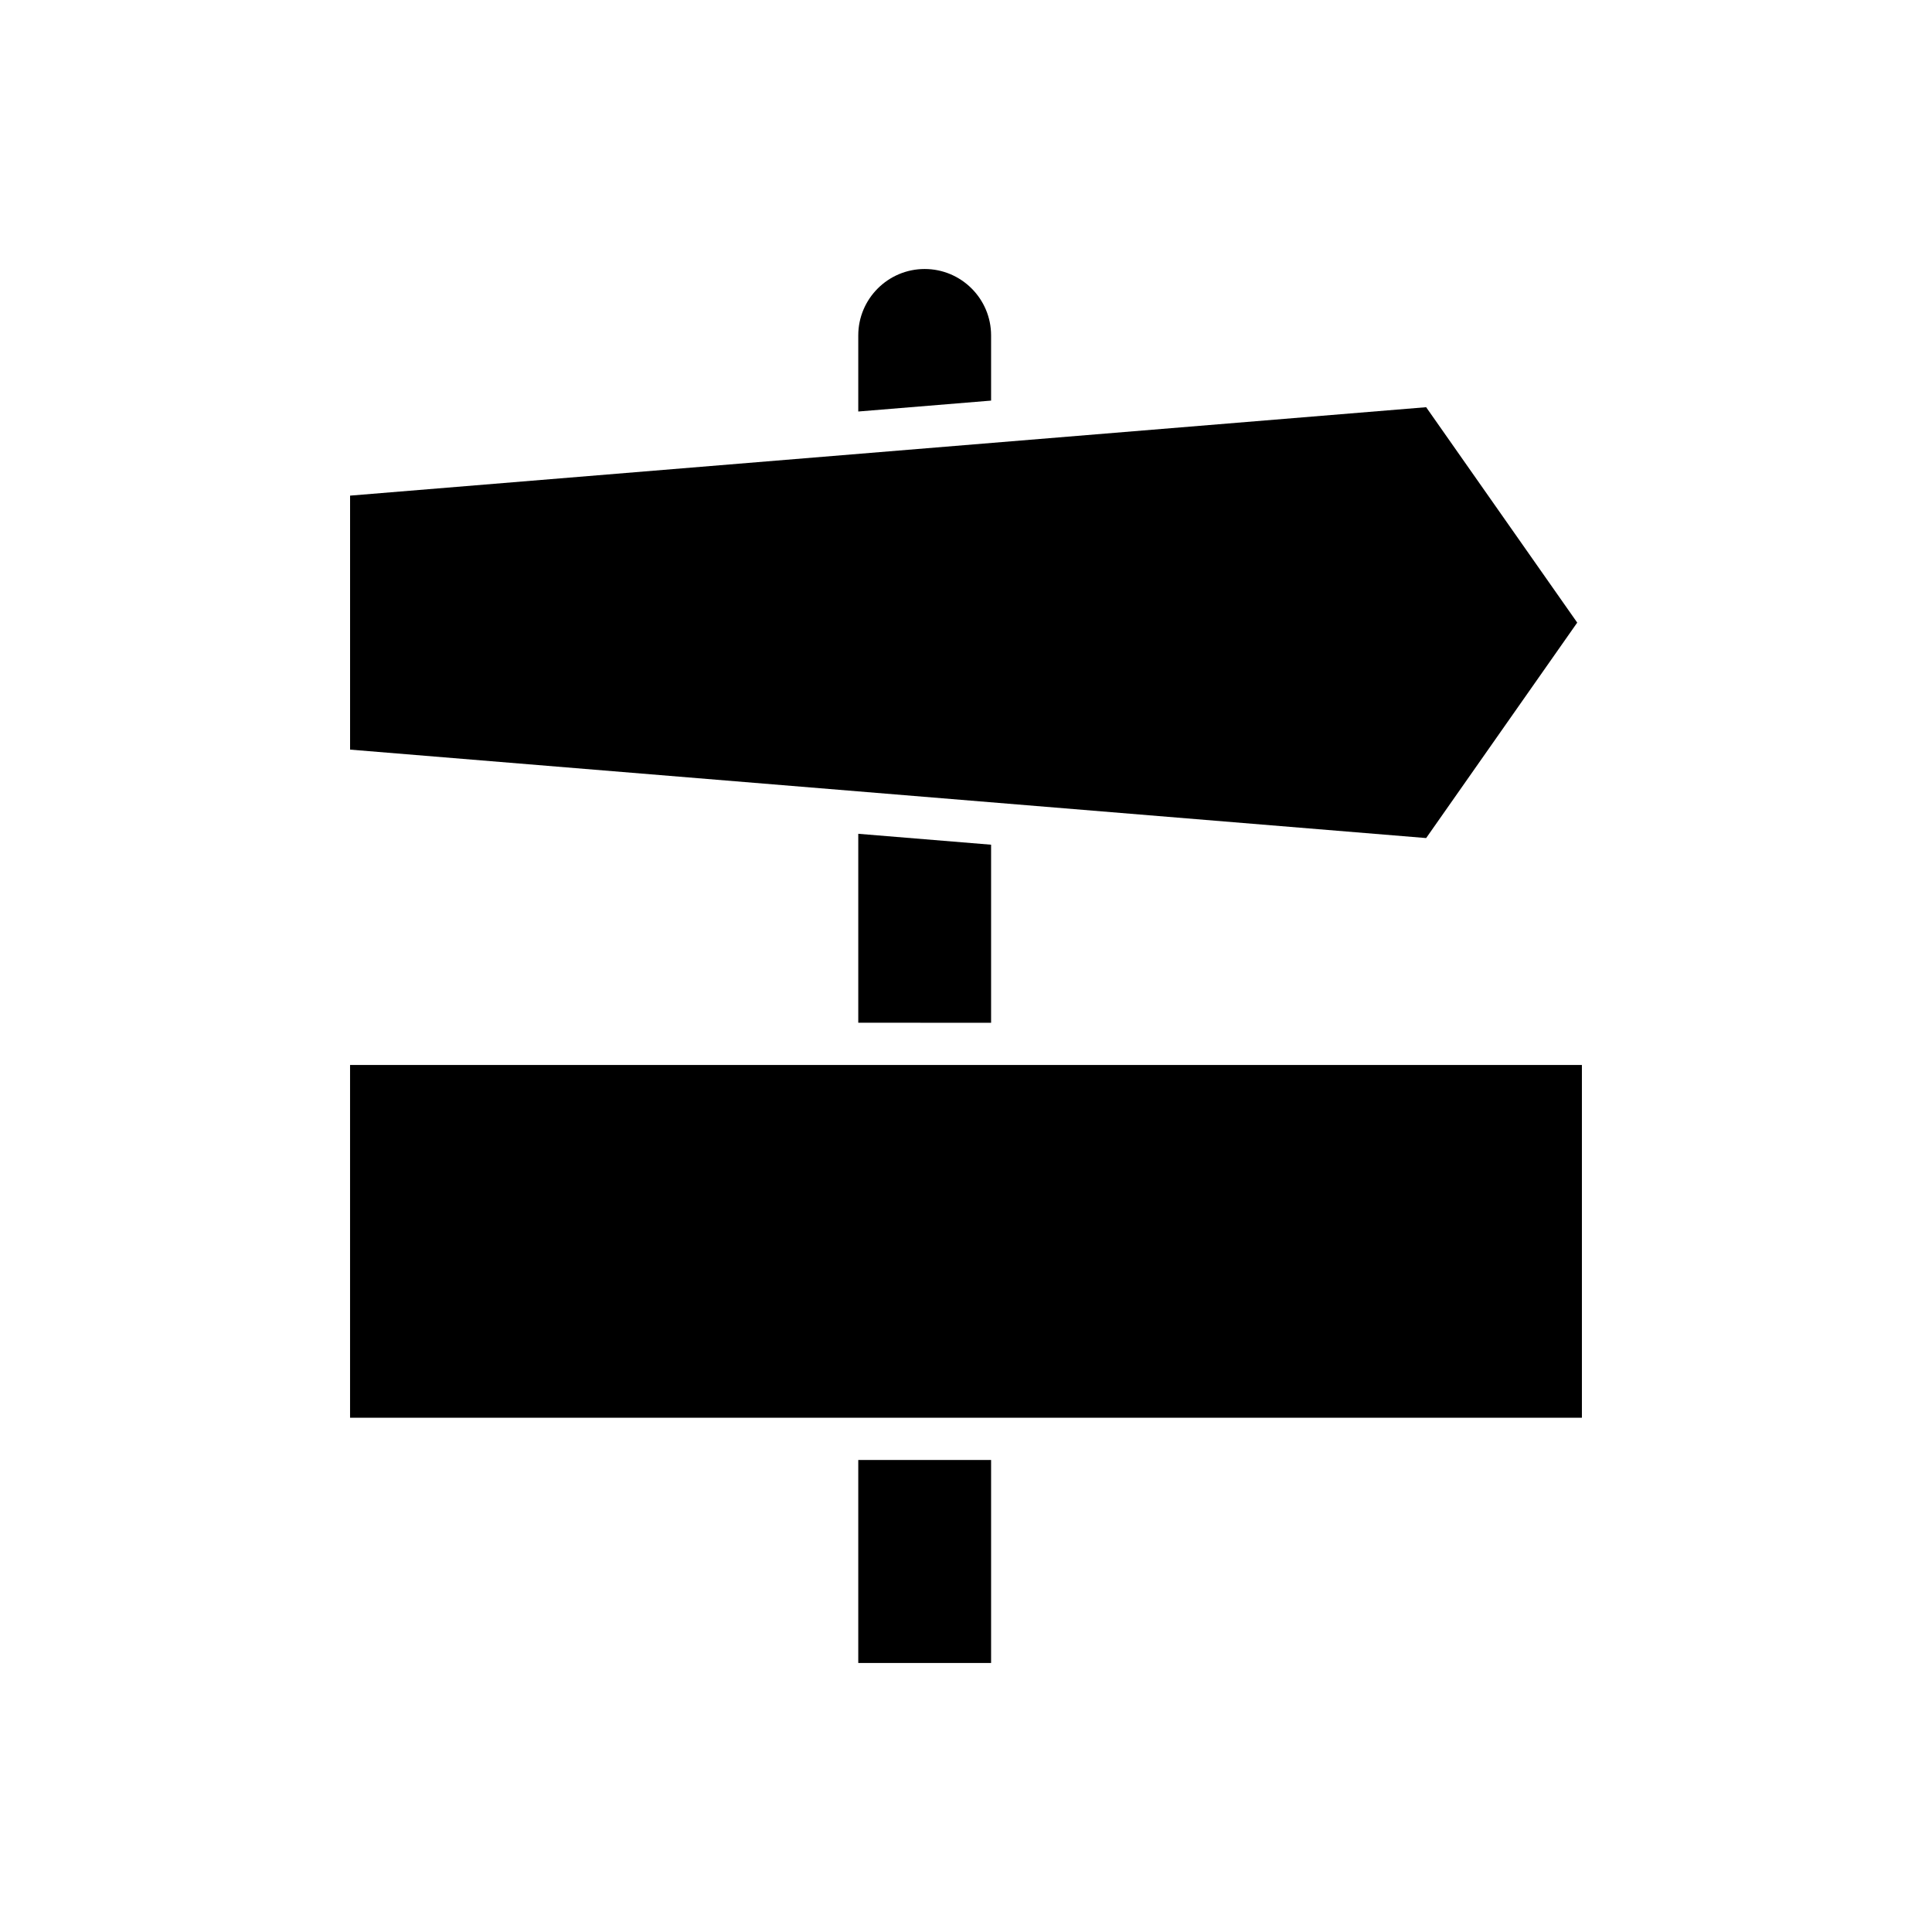
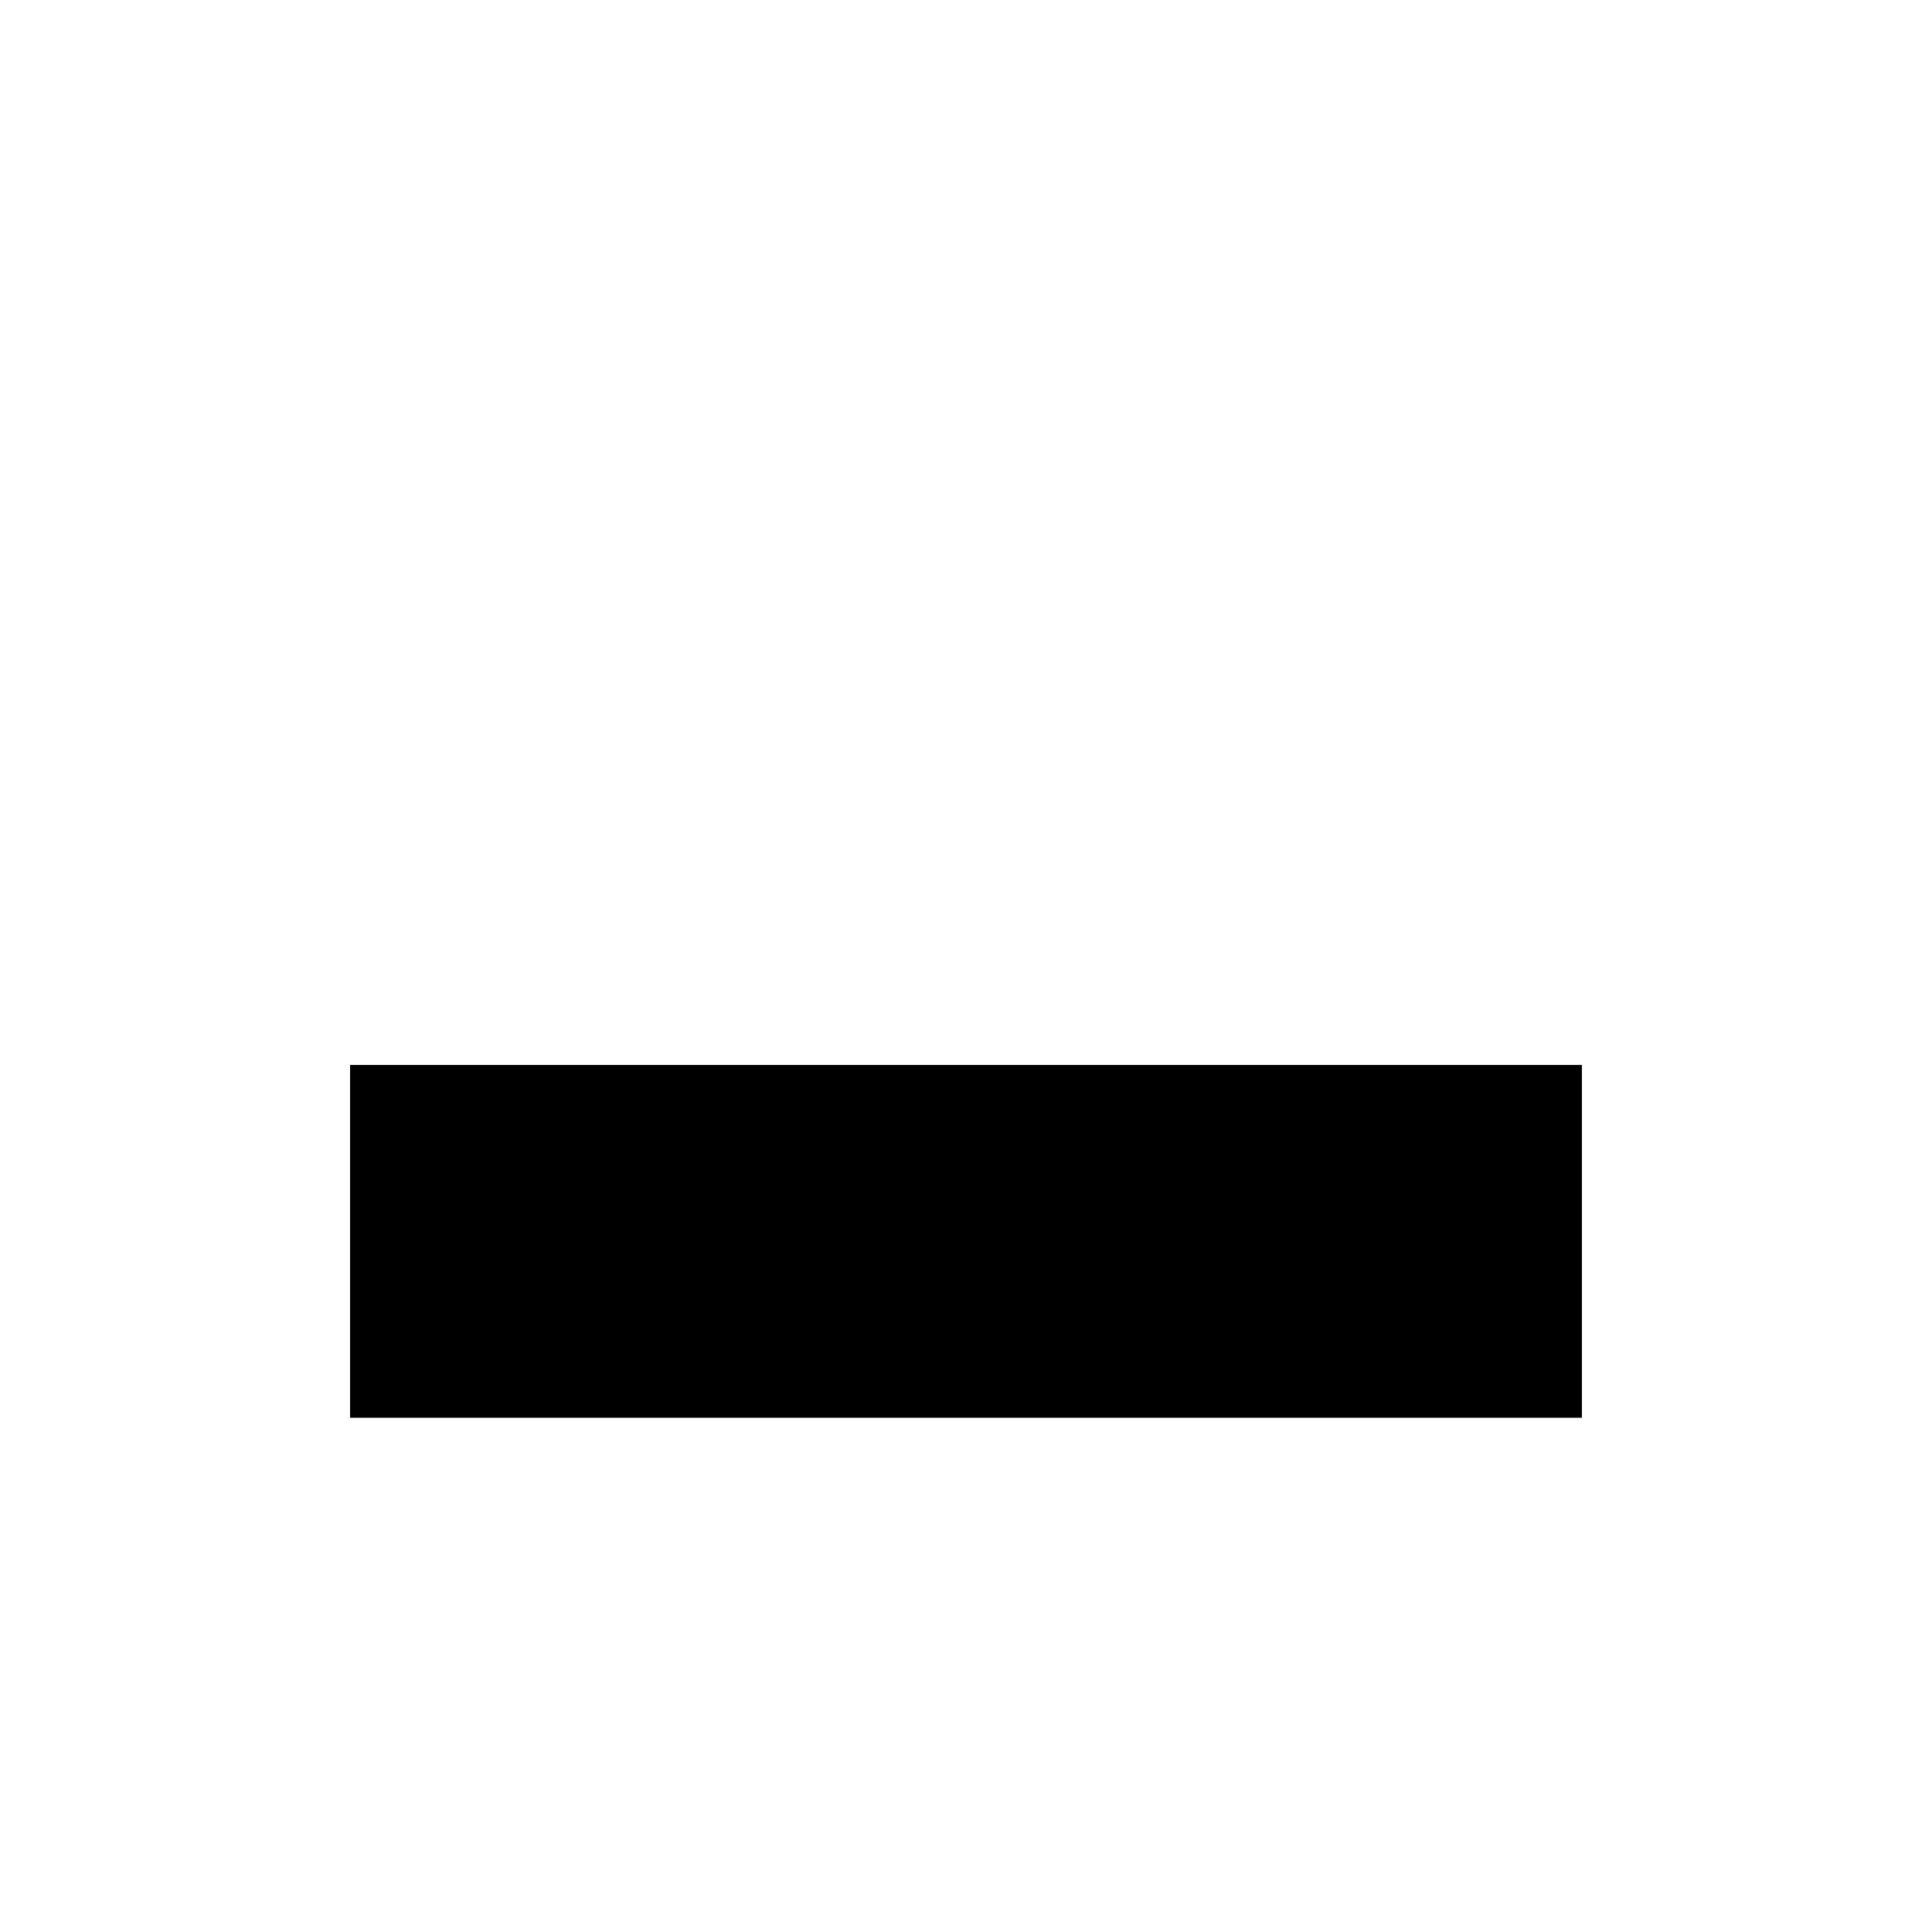
<svg xmlns="http://www.w3.org/2000/svg" fill="#000000" width="800px" height="800px" version="1.1" viewBox="144 144 512 512">
  <g>
-     <path d="m371.45 530.91h35.199v53.797h-35.199z" />
-     <path d="m406.65 232.89c0-9.703-7.894-17.602-17.602-17.602-9.703 0-17.598 7.898-17.598 17.602v20.164l35.199-2.891z" />
-     <path d="m561.98 309-40.035-57.086-285.17 23.434v67.309l285.17 23.438z" />
-     <path d="m406.65 415.04v-47.184l-35.199-2.891v50.074z" />
    <path d="m236.77 426.23h326.45v93.484h-326.45z" />
  </g>
</svg>